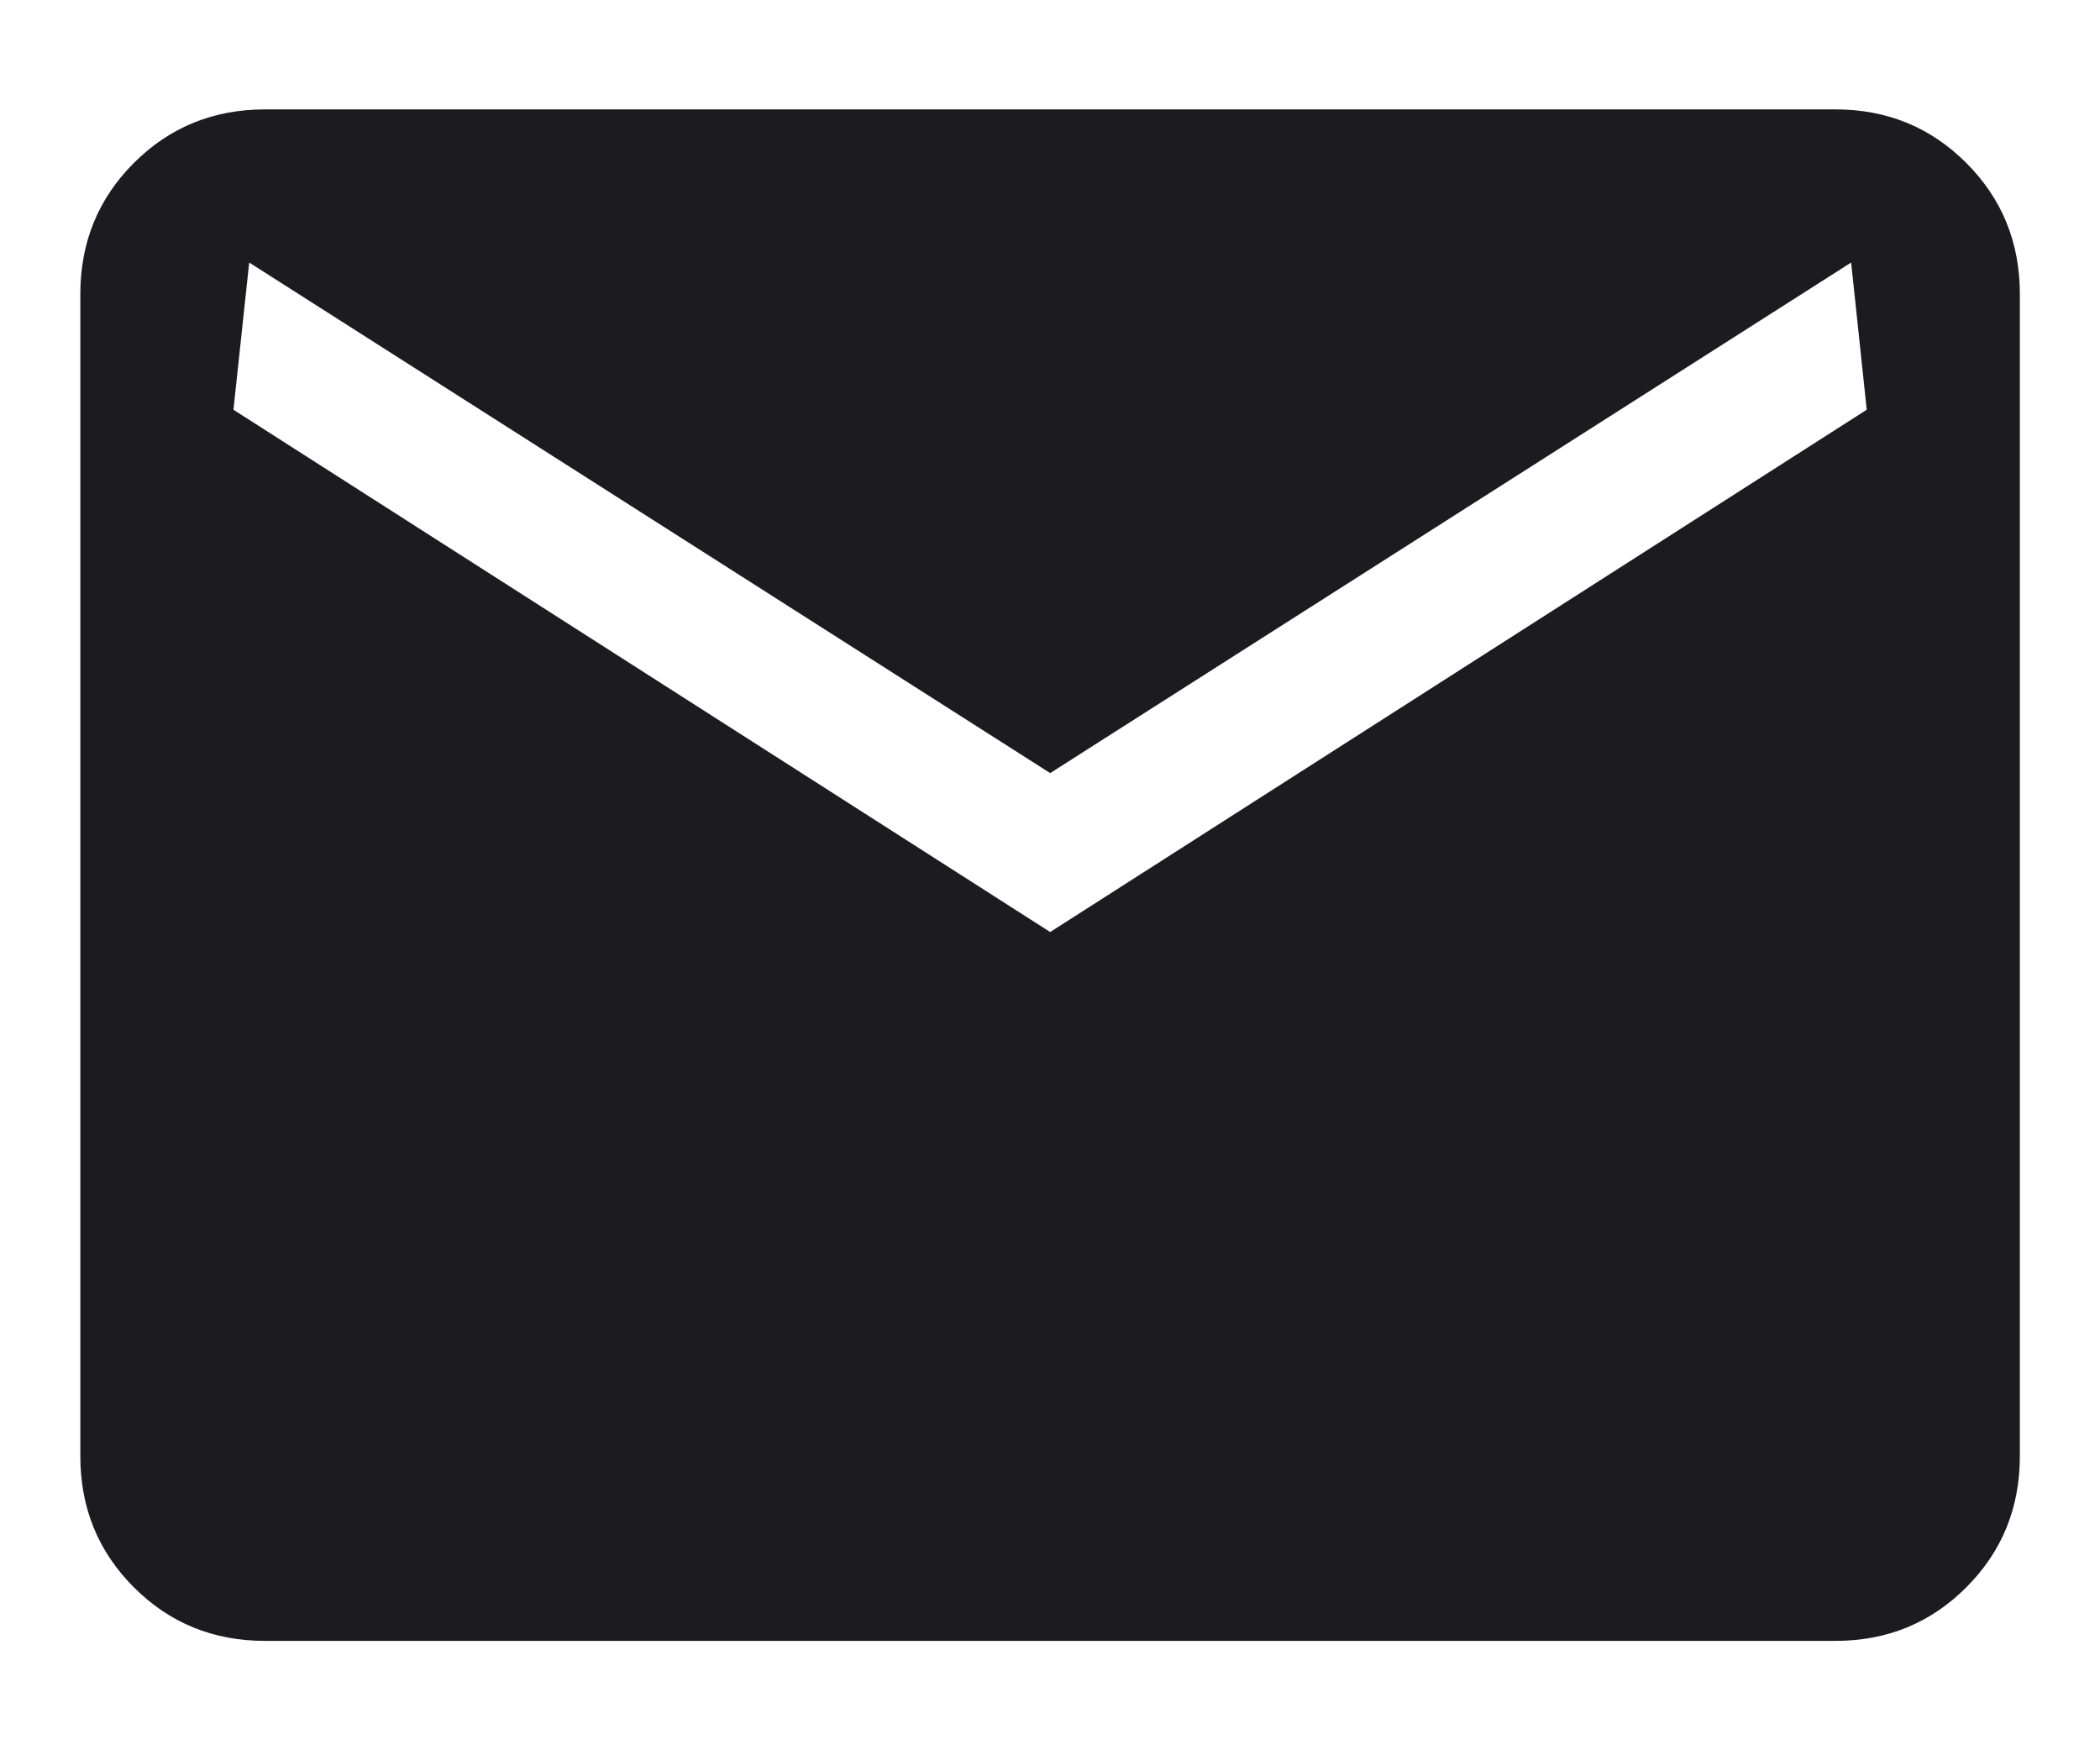
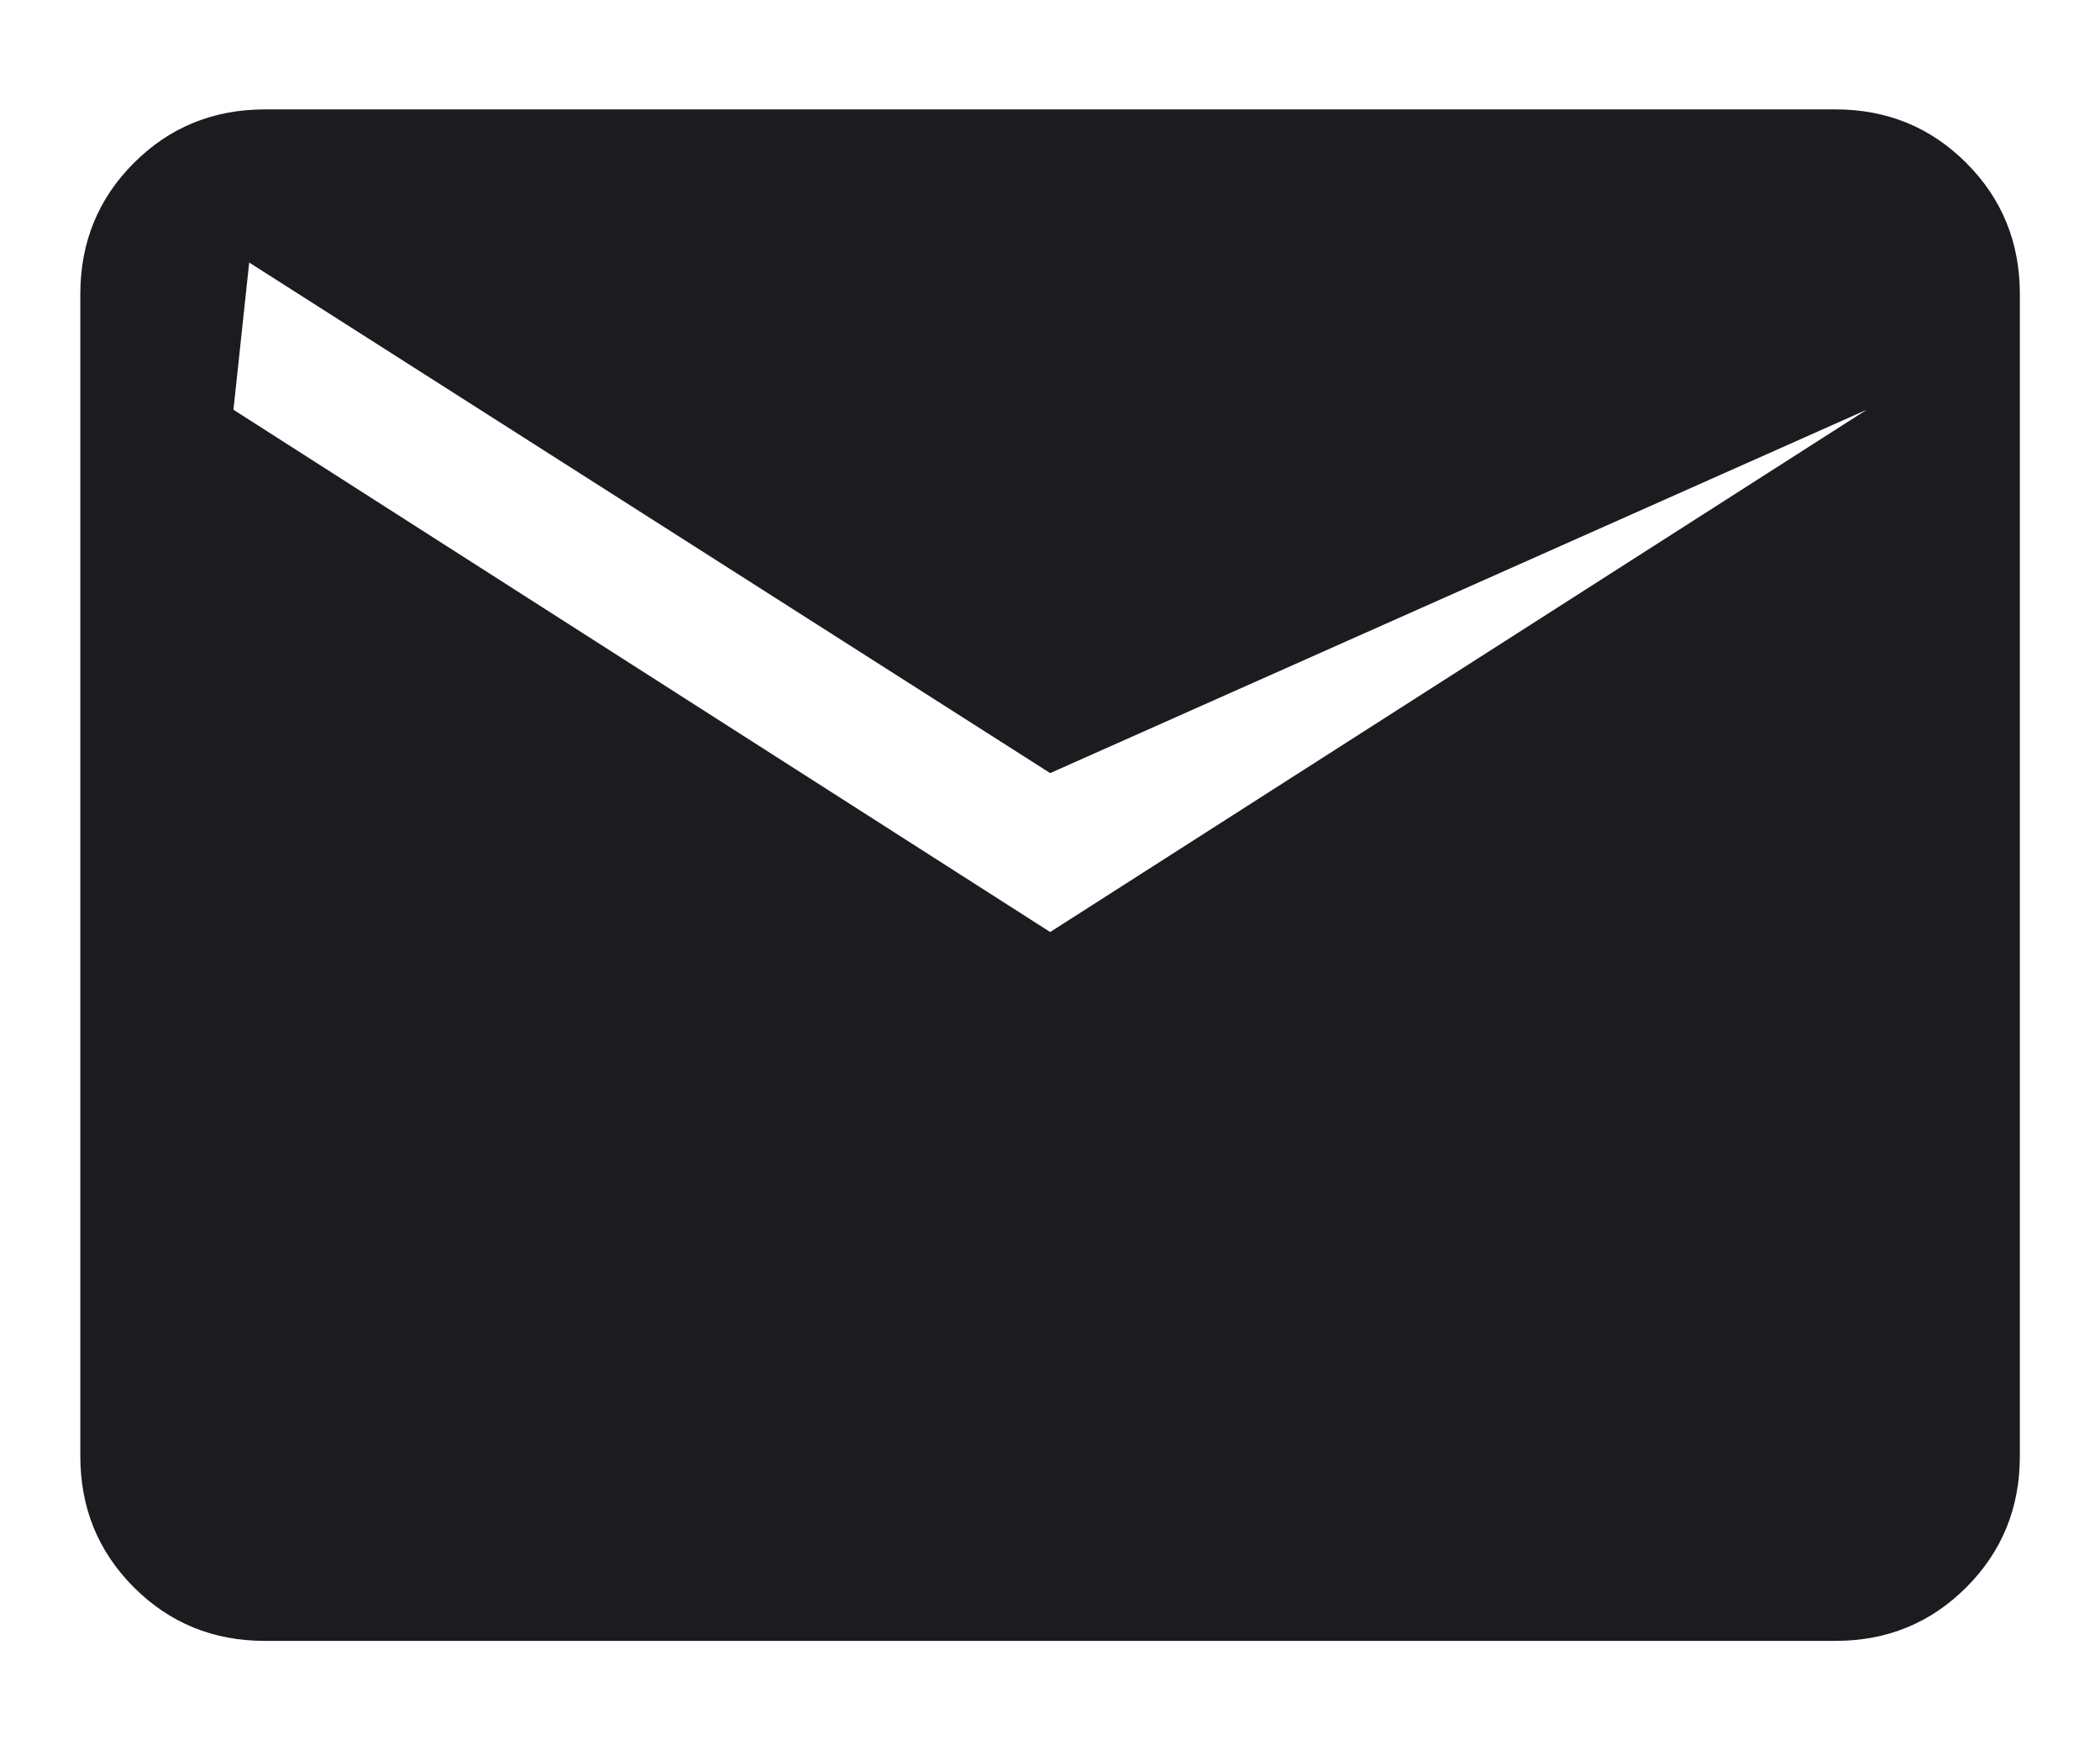
<svg xmlns="http://www.w3.org/2000/svg" width="12" height="10" viewBox="0 0 12 10" fill="none">
-   <path d="M1.514 9.375C1.219 9.375 0.969 9.273 0.765 9.069C0.561 8.865 0.459 8.615 0.459 8.32V1.68C0.459 1.385 0.561 1.135 0.765 0.931C0.969 0.727 1.219 0.625 1.514 0.625H10.488C10.783 0.625 11.032 0.727 11.236 0.931C11.44 1.135 11.542 1.385 11.542 1.68V8.32C11.542 8.615 11.44 8.865 11.236 9.069C11.032 9.273 10.783 9.375 10.488 9.375H1.514ZM6.001 5.325L10.667 2.341L10.578 1.5L6.001 4.417L1.424 1.5L1.334 2.341L6.001 5.325Z" fill="#1C1B1F" />
+   <path d="M1.514 9.375C1.219 9.375 0.969 9.273 0.765 9.069C0.561 8.865 0.459 8.615 0.459 8.32V1.68C0.459 1.385 0.561 1.135 0.765 0.931C0.969 0.727 1.219 0.625 1.514 0.625H10.488C10.783 0.625 11.032 0.727 11.236 0.931C11.44 1.135 11.542 1.385 11.542 1.68V8.32C11.542 8.615 11.44 8.865 11.236 9.069C11.032 9.273 10.783 9.375 10.488 9.375H1.514ZM6.001 5.325L10.667 2.341L6.001 4.417L1.424 1.5L1.334 2.341L6.001 5.325Z" fill="#1C1B1F" />
</svg>